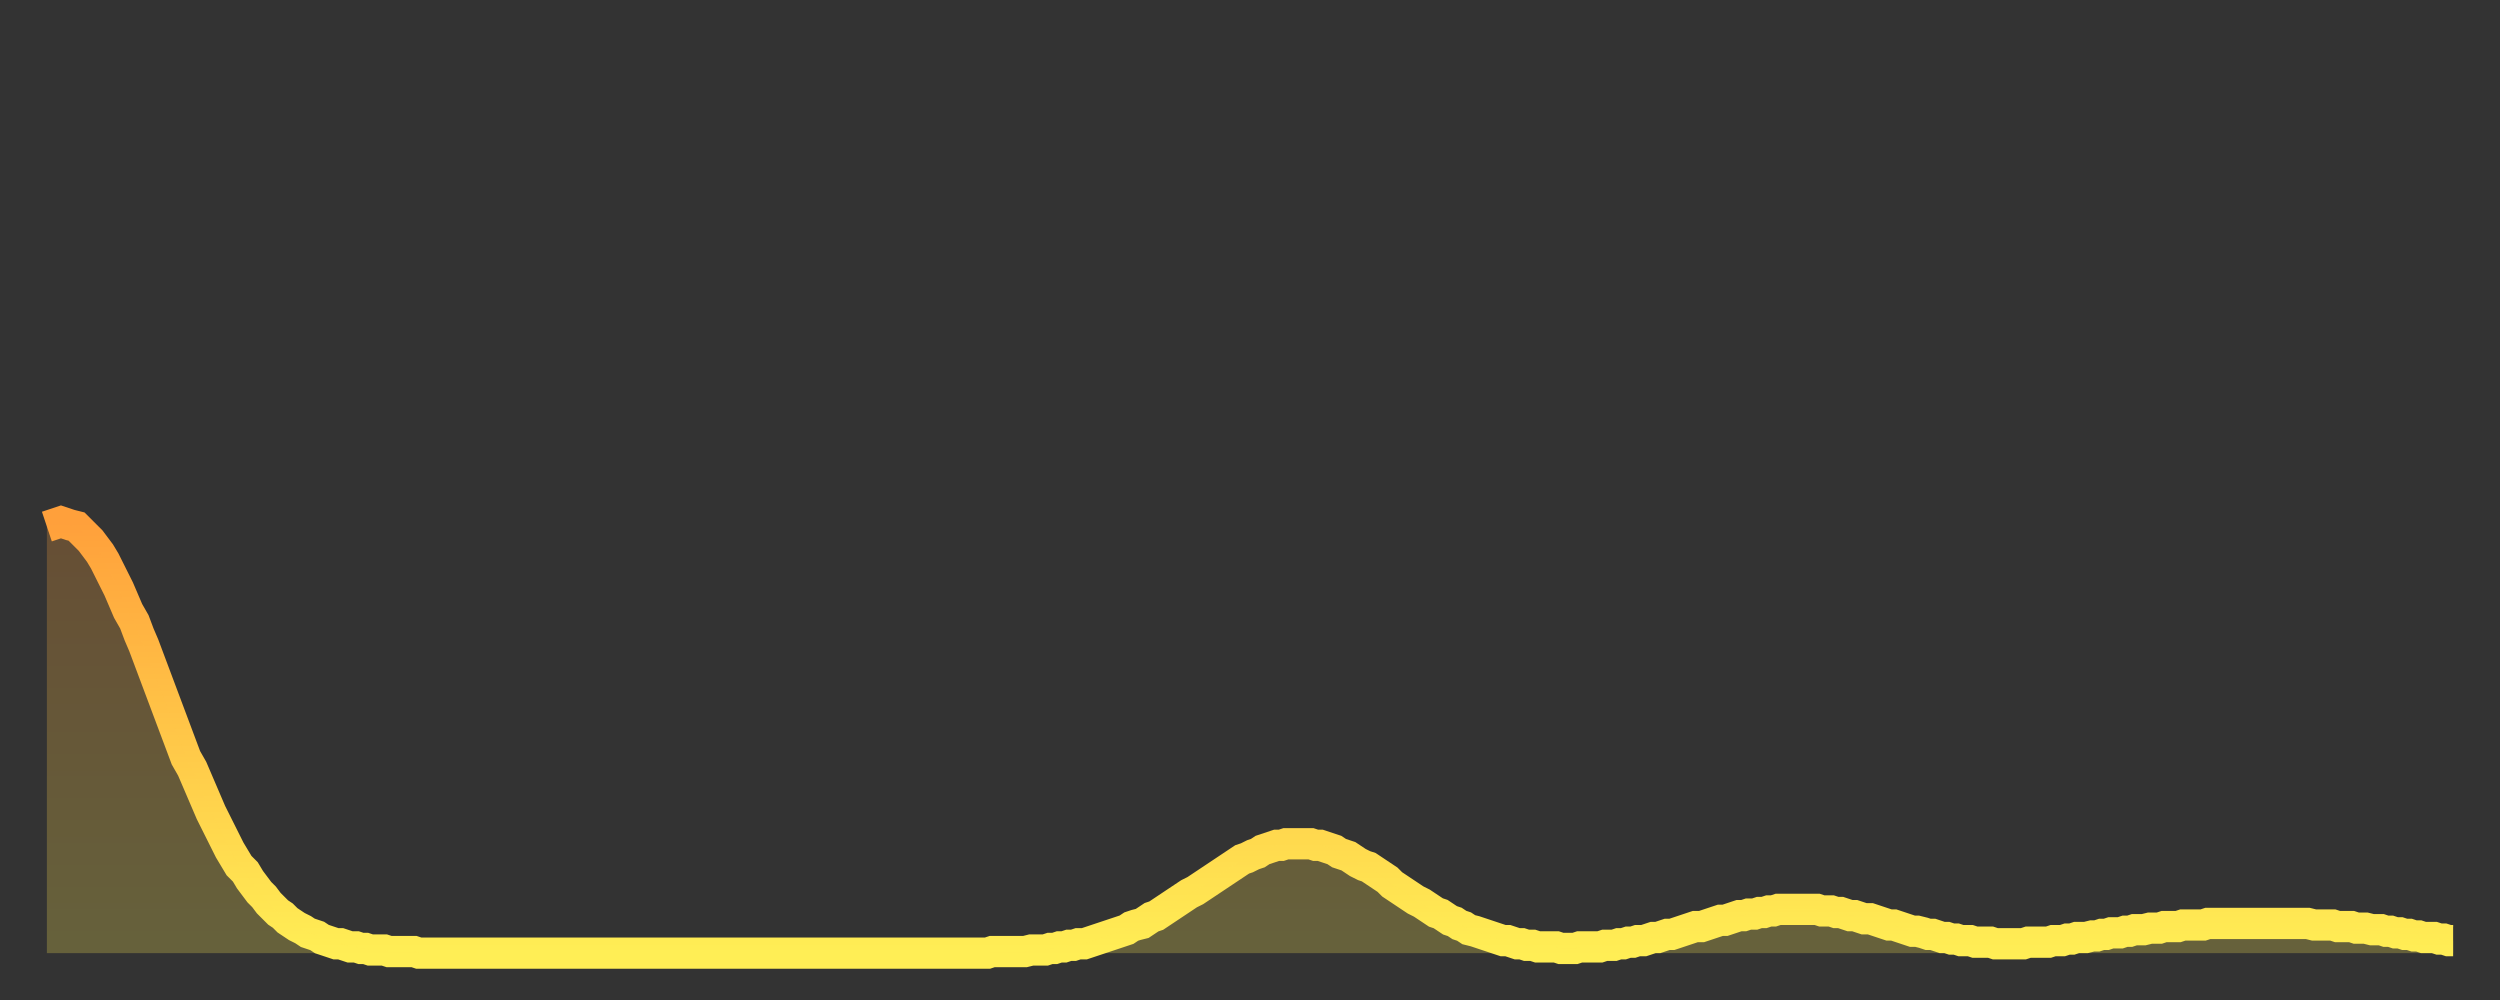
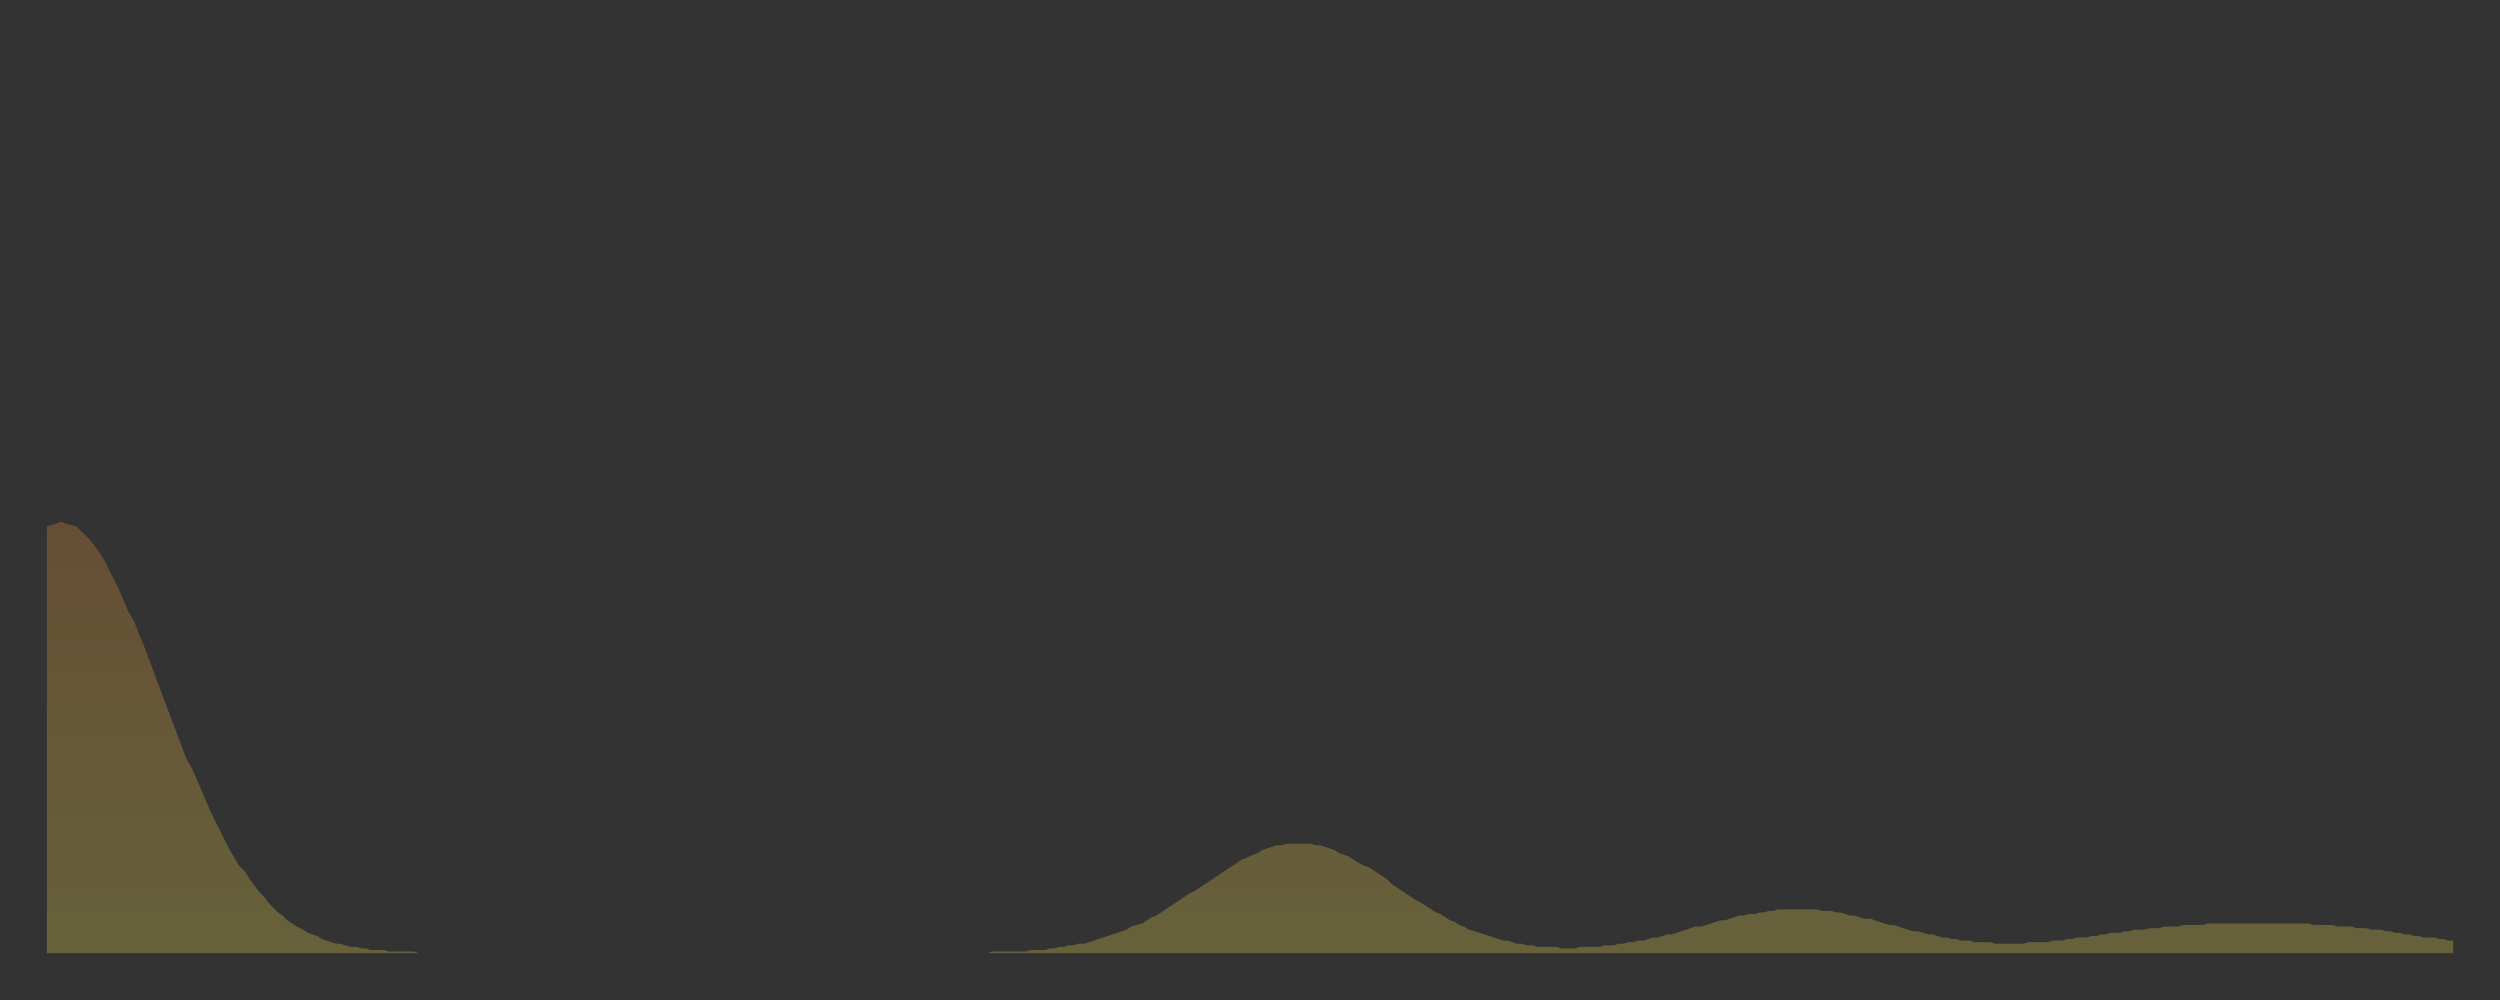
<svg xmlns="http://www.w3.org/2000/svg" baseProfile="full" height="64" version="1.1" width="160">
  <rect width="100%" height="100%" fill="#333333" stroke="none" />
  <defs>
    <linearGradient id="id973038" x1="0" x2="0" y1="0" y2="1">
      <stop offset="0%" stop-color="#ffa03b" />
      <stop offset="50%" stop-color="#ffc748" />
      <stop offset="100%" stop-color="#ffee55" />
    </linearGradient>
  </defs>
  <g transform="translate(3,3)">
    <g>
-       <path d="M 0.0 30.7 0.3 30.6 0.6 30.5 0.9 30.4 1.2 30.5 1.5 30.6 1.9 30.7 2.2 31.0 2.5 31.3 2.8 31.6 3.1 32.0 3.4 32.4 3.7 32.9 4.0 33.5 4.3 34.1 4.6 34.7 4.9 35.4 5.2 36.1 5.6 36.8 5.9 37.6 6.2 38.3 6.5 39.1 6.8 39.9 7.1 40.7 7.4 41.5 7.7 42.3 8.0 43.1 8.3 43.9 8.6 44.7 8.9 45.5 9.3 46.2 9.6 46.9 9.9 47.6 10.2 48.3 10.5 49.0 10.8 49.6 11.1 50.2 11.4 50.8 11.7 51.4 12.0 51.9 12.3 52.4 12.7 52.8 13.0 53.3 13.3 53.7 13.6 54.1 13.9 54.4 14.2 54.8 14.5 55.1 14.8 55.4 15.1 55.6 15.4 55.9 15.7 56.1 16.0 56.3 16.4 56.5 16.7 56.7 17.0 56.8 17.3 56.9 17.6 57.1 17.9 57.2 18.2 57.3 18.5 57.4 18.8 57.4 19.1 57.5 19.4 57.6 19.8 57.6 20.1 57.7 20.4 57.7 20.7 57.8 21.0 57.8 21.3 57.8 21.6 57.8 21.9 57.9 22.2 57.9 22.5 57.9 22.8 57.9 23.1 57.9 23.5 57.9 23.8 58.0 24.1 58.0 24.4 58.0 24.7 58.0 25.0 58.0 25.3 58.0 25.6 58.0 25.9 58.0 26.2 58.0 26.5 58.0 26.8 58.0 27.2 58.0 27.5 58.0 27.8 58.0 28.1 58.0 28.4 58.0 28.7 58.0 29.0 58.0 29.3 58.0 29.6 58.0 29.9 58.0 30.2 58.0 30.6 58.0 30.9 58.0 31.2 58.0 31.5 58.0 31.8 58.0 32.1 58.0 32.4 58.0 32.7 58.0 33.0 58.0 33.3 58.0 33.6 58.0 33.9 58.0 34.3 58.0 34.6 58.0 34.9 58.0 35.2 58.0 35.5 58.0 35.8 58.0 36.1 58.0 36.4 58.0 36.7 58.0 37.0 58.0 37.3 58.0 37.7 58.0 38.0 58.0 38.3 58.0 38.6 58.0 38.9 58.0 39.2 58.0 39.5 58.0 39.8 58.0 40.1 58.0 40.4 58.0 40.7 58.0 41.0 58.0 41.4 58.0 41.7 58.0 42.0 58.0 42.3 58.0 42.6 58.0 42.9 58.0 43.2 58.0 43.5 58.0 43.8 58.0 44.1 58.0 44.4 58.0 44.7 58.0 45.1 58.0 45.4 58.0 45.7 58.0 46.0 58.0 46.3 58.0 46.6 58.0 46.9 58.0 47.2 58.0 47.5 58.0 47.8 58.0 48.1 58.0 48.5 58.0 48.8 58.0 49.1 58.0 49.4 58.0 49.7 58.0 50.0 58.0 50.3 58.0 50.6 58.0 50.9 58.0 51.2 58.0 51.5 58.0 51.8 58.0 52.2 58.0 52.5 58.0 52.8 58.0 53.1 58.0 53.4 58.0 53.7 58.0 54.0 58.0 54.3 58.0 54.6 58.0 54.9 58.0 55.2 58.0 55.6 58.0 55.9 58.0 56.2 58.0 56.5 58.0 56.8 58.0 57.1 58.0 57.4 58.0 57.7 58.0 58.0 58.0 58.3 58.0 58.6 58.0 58.9 58.0 59.3 58.0 59.6 58.0 59.9 58.0 60.2 58.0 60.5 57.9 60.8 57.9 61.1 57.9 61.4 57.9 61.7 57.9 62.0 57.9 62.3 57.9 62.6 57.9 63.0 57.8 63.3 57.8 63.6 57.8 63.9 57.8 64.2 57.7 64.5 57.7 64.8 57.6 65.1 57.6 65.4 57.5 65.7 57.5 66.0 57.4 66.4 57.4 66.7 57.3 67.0 57.2 67.3 57.1 67.6 57.0 67.9 56.9 68.2 56.8 68.5 56.7 68.8 56.6 69.1 56.5 69.4 56.3 69.7 56.2 70.1 56.1 70.4 55.9 70.7 55.7 71.0 55.6 71.3 55.4 71.6 55.2 71.9 55.0 72.2 54.8 72.5 54.6 72.8 54.4 73.1 54.2 73.5 54.0 73.8 53.8 74.1 53.6 74.4 53.4 74.7 53.2 75.0 53.0 75.3 52.8 75.6 52.6 75.9 52.4 76.2 52.2 76.5 52.0 76.8 51.9 77.2 51.7 77.5 51.6 77.8 51.4 78.1 51.3 78.4 51.2 78.7 51.1 79.0 51.1 79.3 51.0 79.6 51.0 79.9 51.0 80.2 51.0 80.5 51.0 80.9 51.0 81.2 51.1 81.5 51.1 81.8 51.2 82.1 51.3 82.4 51.4 82.7 51.6 83.0 51.7 83.3 51.8 83.6 52.0 83.9 52.2 84.3 52.4 84.6 52.5 84.9 52.7 85.2 52.9 85.5 53.1 85.8 53.3 86.1 53.6 86.4 53.8 86.7 54.0 87.0 54.2 87.3 54.4 87.6 54.6 88.0 54.8 88.3 55.0 88.6 55.2 88.9 55.4 89.2 55.5 89.5 55.7 89.8 55.9 90.1 56.0 90.4 56.2 90.7 56.3 91.0 56.5 91.4 56.6 91.7 56.7 92.0 56.8 92.3 56.9 92.6 57.0 92.9 57.1 93.2 57.2 93.5 57.2 93.8 57.3 94.1 57.4 94.4 57.4 94.7 57.5 95.1 57.5 95.4 57.6 95.7 57.6 96.0 57.6 96.3 57.6 96.6 57.6 96.9 57.7 97.2 57.7 97.5 57.7 97.8 57.7 98.1 57.6 98.4 57.6 98.8 57.6 99.1 57.6 99.4 57.6 99.7 57.5 100.0 57.5 100.3 57.5 100.6 57.4 100.9 57.4 101.2 57.3 101.5 57.3 101.8 57.2 102.2 57.2 102.5 57.1 102.8 57.0 103.1 57.0 103.4 56.9 103.7 56.8 104.0 56.8 104.3 56.7 104.6 56.6 104.9 56.5 105.2 56.4 105.5 56.3 105.9 56.3 106.2 56.2 106.5 56.1 106.8 56.0 107.1 55.9 107.4 55.9 107.7 55.8 108.0 55.7 108.3 55.6 108.6 55.6 108.9 55.5 109.3 55.5 109.6 55.4 109.9 55.4 110.2 55.3 110.5 55.3 110.8 55.2 111.1 55.2 111.4 55.2 111.7 55.2 112.0 55.2 112.3 55.2 112.6 55.2 113.0 55.2 113.3 55.2 113.6 55.3 113.9 55.3 114.2 55.3 114.5 55.4 114.8 55.4 115.1 55.5 115.4 55.6 115.7 55.6 116.0 55.7 116.3 55.8 116.7 55.8 117.0 55.9 117.3 56.0 117.6 56.1 117.9 56.2 118.2 56.2 118.5 56.3 118.8 56.4 119.1 56.5 119.4 56.6 119.7 56.6 120.1 56.7 120.4 56.8 120.7 56.8 121.0 56.9 121.3 57.0 121.6 57.0 121.9 57.1 122.2 57.1 122.5 57.2 122.8 57.2 123.1 57.2 123.4 57.3 123.8 57.3 124.1 57.3 124.4 57.3 124.7 57.4 125.0 57.4 125.3 57.4 125.6 57.4 125.9 57.4 126.2 57.4 126.5 57.4 126.8 57.3 127.2 57.3 127.5 57.3 127.8 57.3 128.1 57.3 128.4 57.2 128.7 57.2 129.0 57.2 129.3 57.1 129.6 57.1 129.9 57.0 130.2 57.0 130.5 57.0 130.9 56.9 131.2 56.9 131.5 56.8 131.8 56.8 132.1 56.7 132.4 56.7 132.7 56.7 133.0 56.6 133.3 56.6 133.6 56.5 133.9 56.5 134.2 56.5 134.6 56.4 134.9 56.4 135.2 56.4 135.5 56.3 135.8 56.3 136.1 56.3 136.4 56.3 136.7 56.2 137.0 56.2 137.3 56.2 137.6 56.2 138.0 56.2 138.3 56.1 138.6 56.1 138.9 56.1 139.2 56.1 139.5 56.1 139.8 56.1 140.1 56.1 140.4 56.1 140.7 56.1 141.0 56.1 141.3 56.1 141.7 56.1 142.0 56.1 142.3 56.1 142.6 56.1 142.9 56.1 143.2 56.1 143.5 56.1 143.8 56.1 144.1 56.1 144.4 56.1 144.7 56.1 145.1 56.2 145.4 56.2 145.7 56.2 146.0 56.2 146.3 56.2 146.6 56.3 146.9 56.3 147.2 56.3 147.5 56.3 147.8 56.4 148.1 56.4 148.4 56.4 148.8 56.5 149.1 56.5 149.4 56.5 149.7 56.6 150.0 56.6 150.3 56.7 150.6 56.7 150.9 56.8 151.2 56.8 151.5 56.9 151.8 56.9 152.1 57.0 152.5 57.0 152.8 57.0 153.1 57.1 153.4 57.1 153.7 57.2 154.0 57.2" fill="none" id="graph-curve" opacity="1" stroke="url(#id973038)" stroke-width="2" />
      <path d="M 0 58 L 0.0 30.7 0.3 30.6 0.6 30.5 0.9 30.4 1.2 30.5 1.5 30.6 1.9 30.7 2.2 31.0 2.5 31.3 2.8 31.6 3.1 32.0 3.4 32.4 3.7 32.9 4.0 33.5 4.3 34.1 4.6 34.7 4.9 35.4 5.2 36.1 5.6 36.8 5.9 37.6 6.2 38.3 6.5 39.1 6.8 39.9 7.1 40.7 7.4 41.5 7.7 42.3 8.0 43.1 8.3 43.9 8.6 44.7 8.9 45.5 9.3 46.2 9.6 46.9 9.9 47.6 10.2 48.3 10.5 49.0 10.8 49.6 11.1 50.2 11.4 50.8 11.7 51.4 12.0 51.9 12.3 52.4 12.7 52.8 13.0 53.3 13.3 53.7 13.6 54.1 13.9 54.4 14.2 54.8 14.5 55.1 14.8 55.4 15.1 55.6 15.4 55.9 15.7 56.1 16.0 56.3 16.4 56.5 16.7 56.7 17.0 56.8 17.3 56.9 17.6 57.1 17.9 57.2 18.2 57.3 18.5 57.4 18.8 57.4 19.1 57.5 19.4 57.6 19.8 57.6 20.1 57.7 20.4 57.7 20.7 57.8 21.0 57.8 21.3 57.8 21.6 57.8 21.9 57.9 22.2 57.9 22.5 57.9 22.8 57.9 23.1 57.9 23.5 57.9 23.8 58.0 24.1 58.0 24.4 58.0 24.7 58.0 25.0 58.0 25.3 58.0 25.6 58.0 25.9 58.0 26.2 58.0 26.5 58.0 26.8 58.0 27.2 58.0 27.5 58.0 27.8 58.0 28.1 58.0 28.4 58.0 28.7 58.0 29.0 58.0 29.3 58.0 29.6 58.0 29.9 58.0 30.2 58.0 30.6 58.0 30.9 58.0 31.2 58.0 31.5 58.0 31.8 58.0 32.1 58.0 32.4 58.0 32.7 58.0 33.0 58.0 33.3 58.0 33.6 58.0 33.9 58.0 34.3 58.0 34.6 58.0 34.9 58.0 35.2 58.0 35.5 58.0 35.8 58.0 36.1 58.0 36.4 58.0 36.7 58.0 37.0 58.0 37.3 58.0 37.7 58.0 38.0 58.0 38.3 58.0 38.6 58.0 38.9 58.0 39.2 58.0 39.5 58.0 39.8 58.0 40.1 58.0 40.4 58.0 40.7 58.0 41.0 58.0 41.4 58.0 41.7 58.0 42.0 58.0 42.3 58.0 42.6 58.0 42.9 58.0 43.2 58.0 43.5 58.0 43.8 58.0 44.1 58.0 44.4 58.0 44.7 58.0 45.1 58.0 45.4 58.0 45.7 58.0 46.0 58.0 46.3 58.0 46.6 58.0 46.9 58.0 47.2 58.0 47.5 58.0 47.8 58.0 48.1 58.0 48.5 58.0 48.8 58.0 49.1 58.0 49.4 58.0 49.7 58.0 50.0 58.0 50.3 58.0 50.6 58.0 50.9 58.0 51.2 58.0 51.5 58.0 51.8 58.0 52.2 58.0 52.5 58.0 52.8 58.0 53.1 58.0 53.4 58.0 53.7 58.0 54.0 58.0 54.3 58.0 54.6 58.0 54.9 58.0 55.2 58.0 55.6 58.0 55.9 58.0 56.2 58.0 56.5 58.0 56.8 58.0 57.1 58.0 57.4 58.0 57.7 58.0 58.0 58.0 58.3 58.0 58.6 58.0 58.9 58.0 59.3 58.0 59.6 58.0 59.9 58.0 60.2 58.0 60.5 57.9 60.8 57.9 61.1 57.9 61.4 57.9 61.7 57.9 62.0 57.9 62.3 57.9 62.6 57.9 63.0 57.8 63.3 57.8 63.6 57.8 63.9 57.8 64.2 57.7 64.5 57.7 64.8 57.6 65.1 57.6 65.4 57.5 65.7 57.5 66.0 57.4 66.4 57.4 66.7 57.3 67.0 57.2 67.3 57.1 67.6 57.0 67.9 56.9 68.2 56.8 68.5 56.7 68.8 56.6 69.1 56.5 69.4 56.3 69.7 56.2 70.1 56.1 70.4 55.9 70.7 55.7 71.0 55.6 71.3 55.4 71.6 55.2 71.9 55.0 72.2 54.8 72.5 54.6 72.8 54.4 73.1 54.2 73.5 54.0 73.8 53.8 74.1 53.6 74.4 53.4 74.7 53.2 75.0 53.0 75.3 52.8 75.6 52.6 75.9 52.4 76.2 52.2 76.5 52.0 76.8 51.9 77.2 51.7 77.5 51.6 77.8 51.4 78.1 51.3 78.4 51.2 78.7 51.1 79.0 51.1 79.3 51.0 79.6 51.0 79.9 51.0 80.2 51.0 80.5 51.0 80.9 51.0 81.2 51.1 81.5 51.1 81.8 51.2 82.1 51.3 82.4 51.4 82.7 51.6 83.0 51.7 83.3 51.8 83.6 52.0 83.9 52.2 84.3 52.4 84.6 52.5 84.9 52.7 85.2 52.9 85.5 53.1 85.8 53.3 86.1 53.6 86.4 53.8 86.7 54.0 87.0 54.2 87.3 54.4 87.6 54.6 88.0 54.8 88.3 55.0 88.6 55.2 88.9 55.4 89.2 55.5 89.5 55.7 89.8 55.9 90.1 56.0 90.4 56.2 90.7 56.3 91.0 56.5 91.4 56.6 91.7 56.7 92.0 56.8 92.3 56.9 92.6 57.0 92.9 57.1 93.2 57.2 93.5 57.2 93.8 57.3 94.1 57.4 94.4 57.4 94.7 57.5 95.1 57.5 95.4 57.6 95.7 57.6 96.0 57.6 96.3 57.6 96.6 57.6 96.9 57.7 97.2 57.7 97.5 57.7 97.8 57.7 98.1 57.6 98.4 57.6 98.8 57.6 99.1 57.6 99.4 57.6 99.7 57.5 100.0 57.5 100.3 57.5 100.6 57.4 100.9 57.4 101.2 57.3 101.5 57.3 101.8 57.2 102.2 57.2 102.5 57.1 102.8 57.0 103.1 57.0 103.4 56.9 103.7 56.8 104.0 56.8 104.3 56.7 104.6 56.6 104.9 56.5 105.2 56.4 105.5 56.3 105.9 56.3 106.2 56.2 106.5 56.1 106.8 56.0 107.1 55.9 107.4 55.9 107.7 55.8 108.0 55.7 108.3 55.6 108.6 55.6 108.9 55.5 109.3 55.5 109.6 55.4 109.9 55.4 110.2 55.3 110.5 55.3 110.8 55.2 111.1 55.2 111.4 55.2 111.7 55.2 112.0 55.2 112.3 55.2 112.6 55.2 113.0 55.2 113.3 55.2 113.6 55.3 113.9 55.3 114.2 55.3 114.5 55.4 114.8 55.4 115.1 55.5 115.4 55.6 115.7 55.6 116.0 55.7 116.3 55.8 116.7 55.8 117.0 55.9 117.3 56.0 117.6 56.1 117.9 56.2 118.2 56.2 118.5 56.3 118.8 56.4 119.1 56.5 119.4 56.6 119.7 56.6 120.1 56.7 120.4 56.8 120.7 56.8 121.0 56.9 121.3 57.0 121.6 57.0 121.9 57.1 122.2 57.1 122.5 57.2 122.8 57.2 123.1 57.2 123.4 57.3 123.8 57.3 124.1 57.3 124.4 57.3 124.7 57.4 125.0 57.4 125.3 57.4 125.6 57.4 125.9 57.4 126.2 57.4 126.5 57.4 126.8 57.3 127.2 57.3 127.5 57.3 127.8 57.3 128.1 57.3 128.4 57.2 128.7 57.2 129.0 57.2 129.3 57.1 129.6 57.1 129.9 57.0 130.2 57.0 130.5 57.0 130.9 56.9 131.2 56.9 131.5 56.8 131.8 56.8 132.1 56.7 132.4 56.7 132.7 56.7 133.0 56.6 133.3 56.6 133.6 56.5 133.9 56.5 134.2 56.5 134.6 56.4 134.9 56.4 135.2 56.4 135.5 56.3 135.8 56.3 136.1 56.3 136.4 56.3 136.7 56.2 137.0 56.2 137.3 56.2 137.6 56.2 138.0 56.2 138.3 56.1 138.6 56.1 138.9 56.1 139.2 56.1 139.5 56.1 139.8 56.1 140.1 56.1 140.4 56.1 140.7 56.1 141.0 56.1 141.3 56.1 141.7 56.1 142.0 56.1 142.3 56.1 142.6 56.1 142.9 56.1 143.2 56.1 143.5 56.1 143.8 56.1 144.1 56.1 144.4 56.1 144.7 56.1 145.1 56.2 145.4 56.2 145.7 56.2 146.0 56.2 146.3 56.2 146.6 56.3 146.9 56.3 147.2 56.3 147.5 56.3 147.8 56.4 148.1 56.4 148.4 56.4 148.8 56.5 149.1 56.5 149.4 56.5 149.7 56.6 150.0 56.6 150.3 56.7 150.6 56.7 150.9 56.8 151.2 56.8 151.5 56.9 151.8 56.9 152.1 57.0 152.5 57.0 152.8 57.0 153.1 57.1 153.4 57.1 153.7 57.2 154.0 57.2 154 58" fill="url(#id973038)" fill-opacity=".25" id="graph-shadow" />
    </g>
  </g>
</svg>